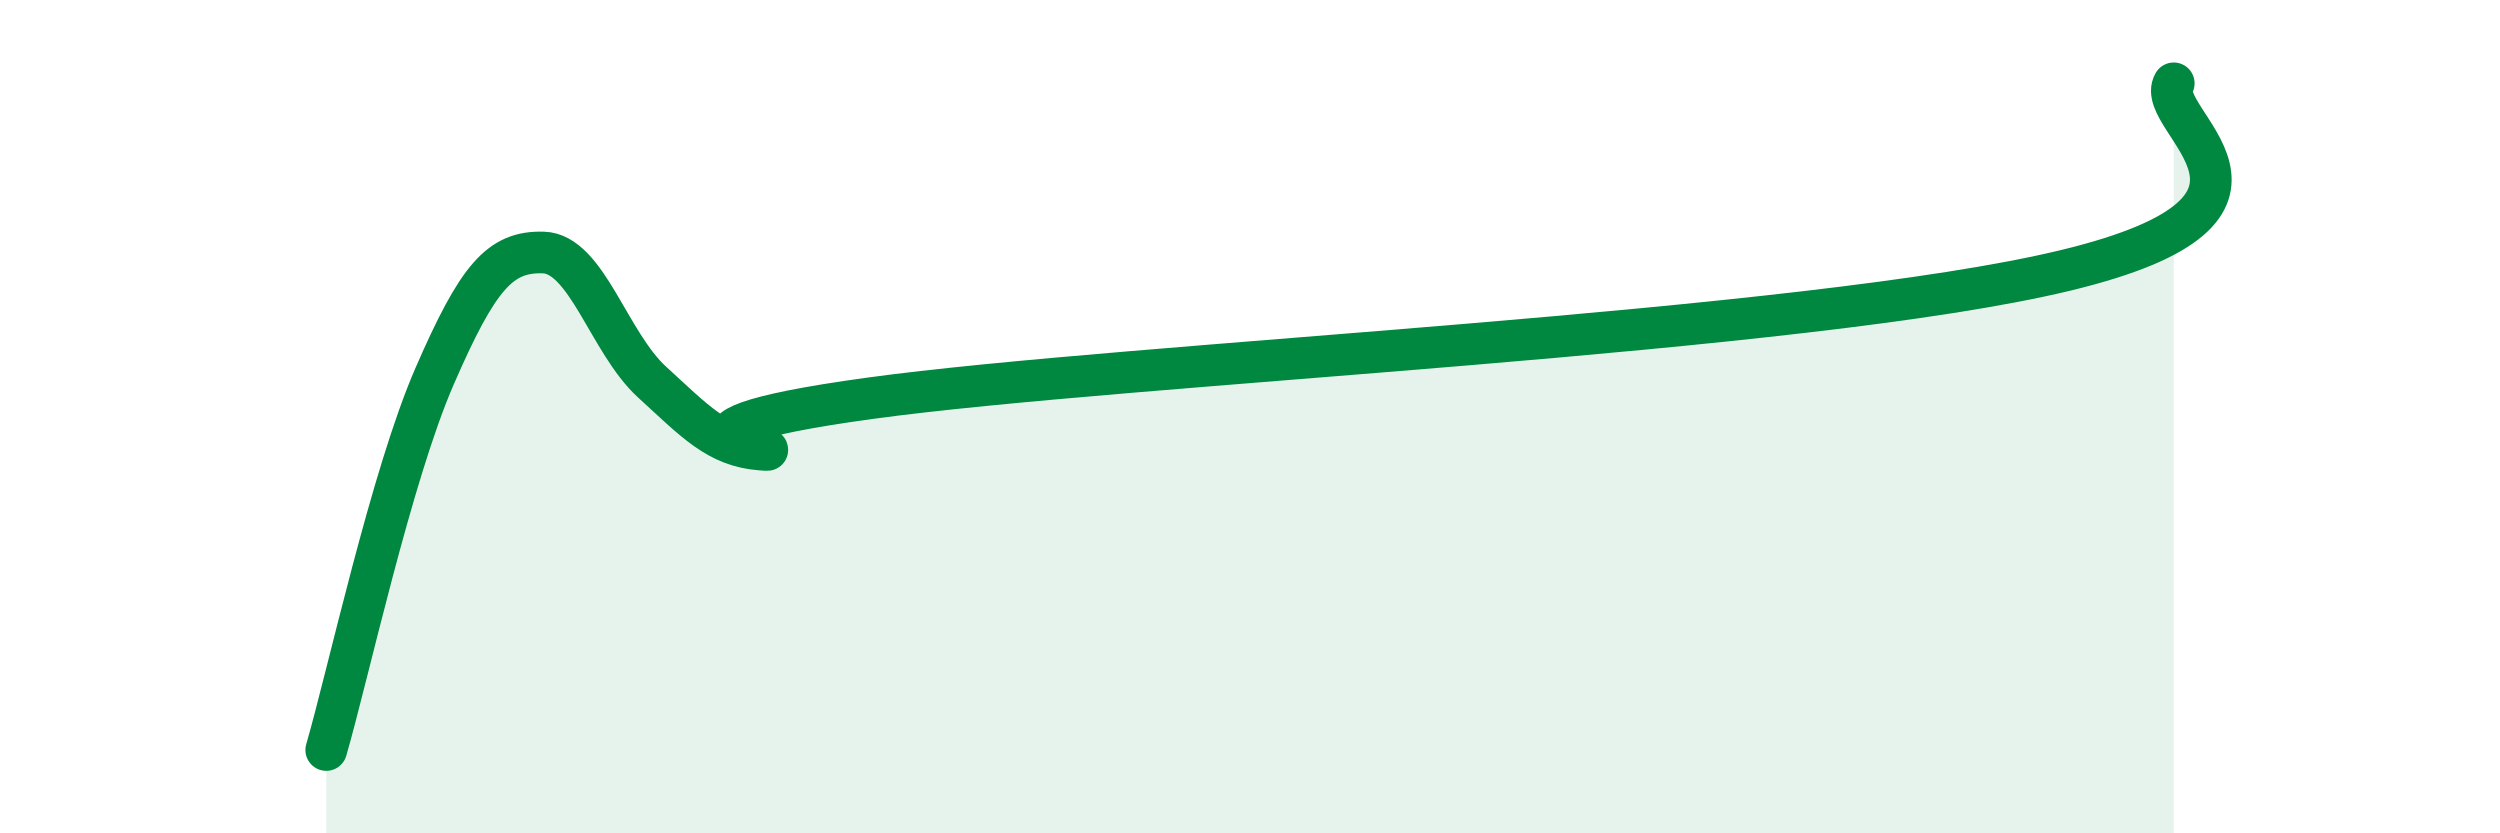
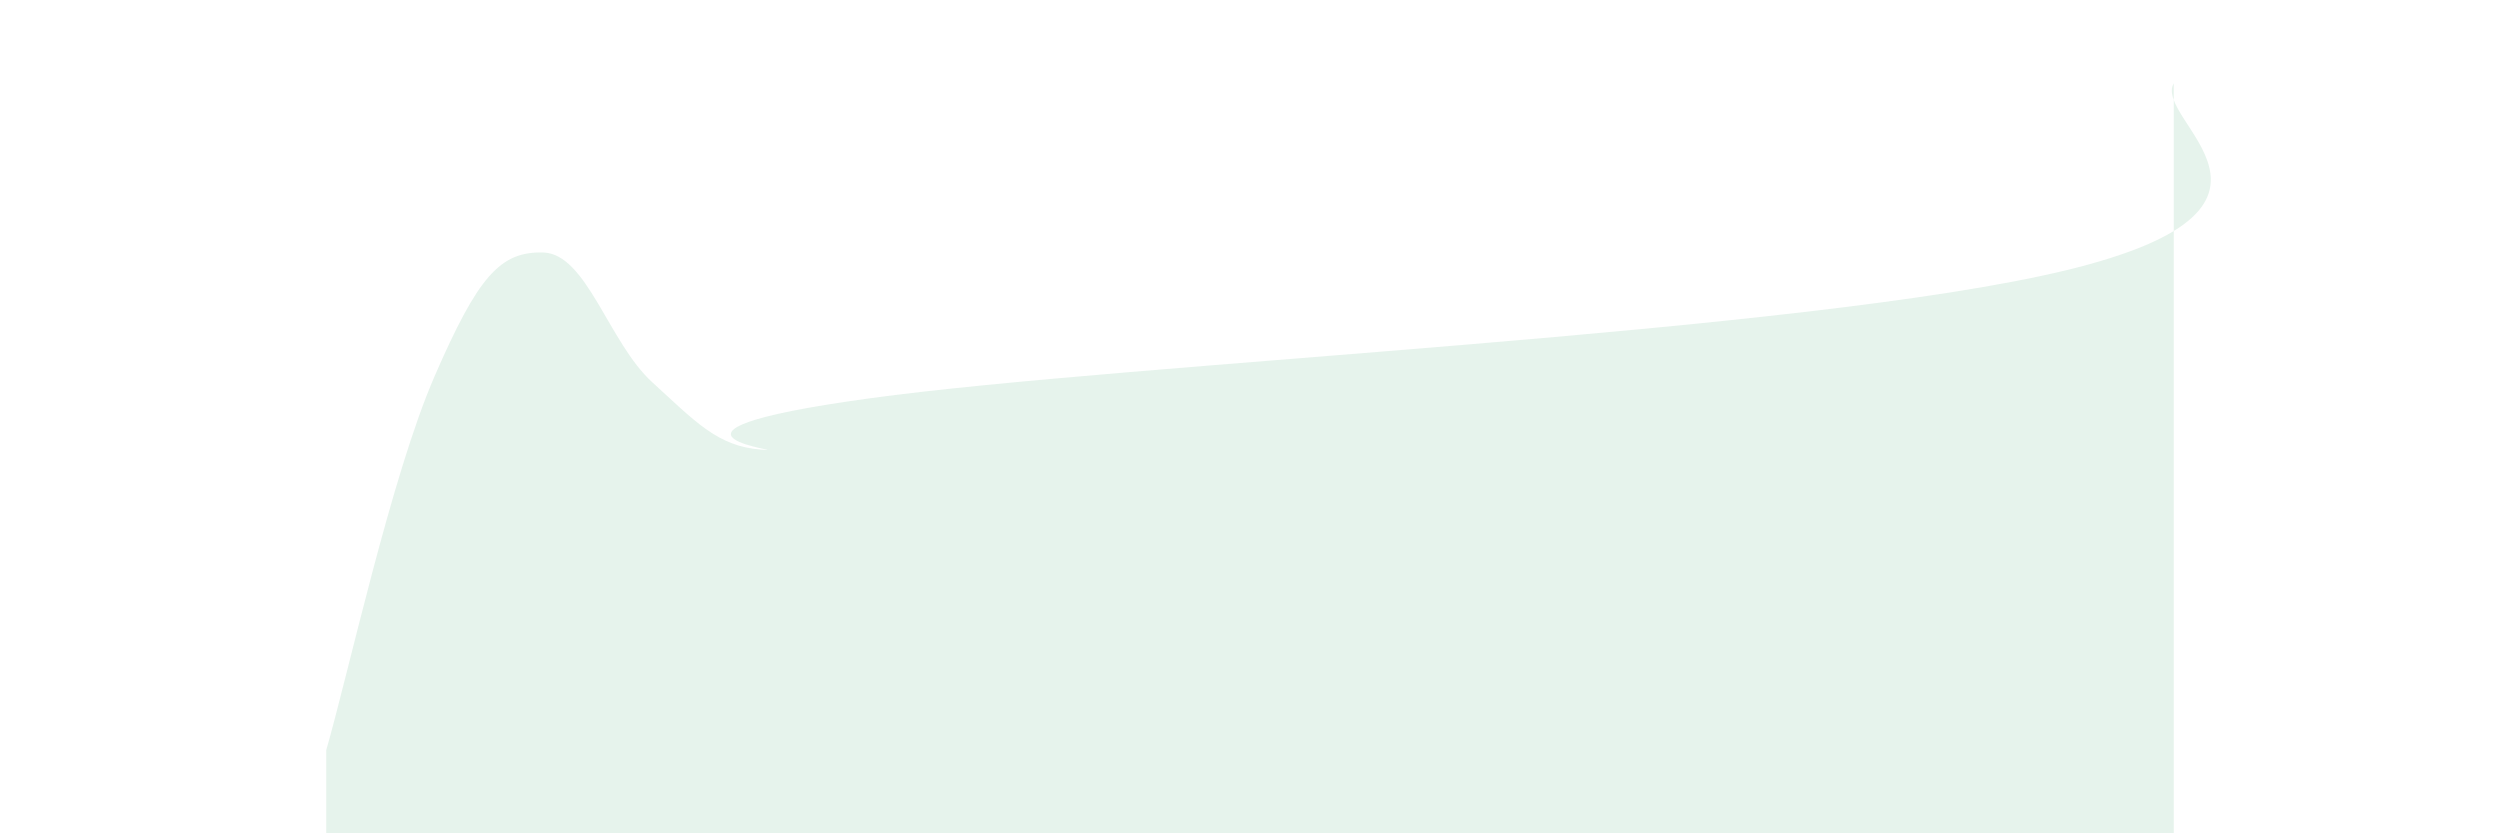
<svg xmlns="http://www.w3.org/2000/svg" width="60" height="20" viewBox="0 0 60 20">
  <path d="M 7.83,18 C 8.35,16.21 9.39,11.42 10.43,9.03 C 11.47,6.64 12,6.03 13.04,6.06 C 14.08,6.09 14.61,8.22 15.65,9.17 C 16.69,10.12 17.22,10.71 18.26,10.79 C 19.3,10.87 14.61,10.42 20.87,9.56 C 27.13,8.7 43.31,8 49.57,6.49 C 55.83,4.98 51.65,2.9 52.17,2L52.17 20L7.83 20Z" fill="#008740" opacity="0.1" stroke-linecap="round" stroke-linejoin="round" />
-   <path d="M 7.83,18 C 8.35,16.21 9.39,11.42 10.43,9.03 C 11.47,6.64 12,6.03 13.04,6.06 C 14.08,6.09 14.61,8.22 15.65,9.17 C 16.69,10.12 17.22,10.71 18.26,10.79 C 19.3,10.87 14.61,10.42 20.87,9.56 C 27.13,8.7 43.31,8 49.57,6.49 C 55.83,4.98 51.65,2.9 52.17,2" stroke="#008740" stroke-width="1" fill="none" stroke-linecap="round" stroke-linejoin="round" />
</svg>